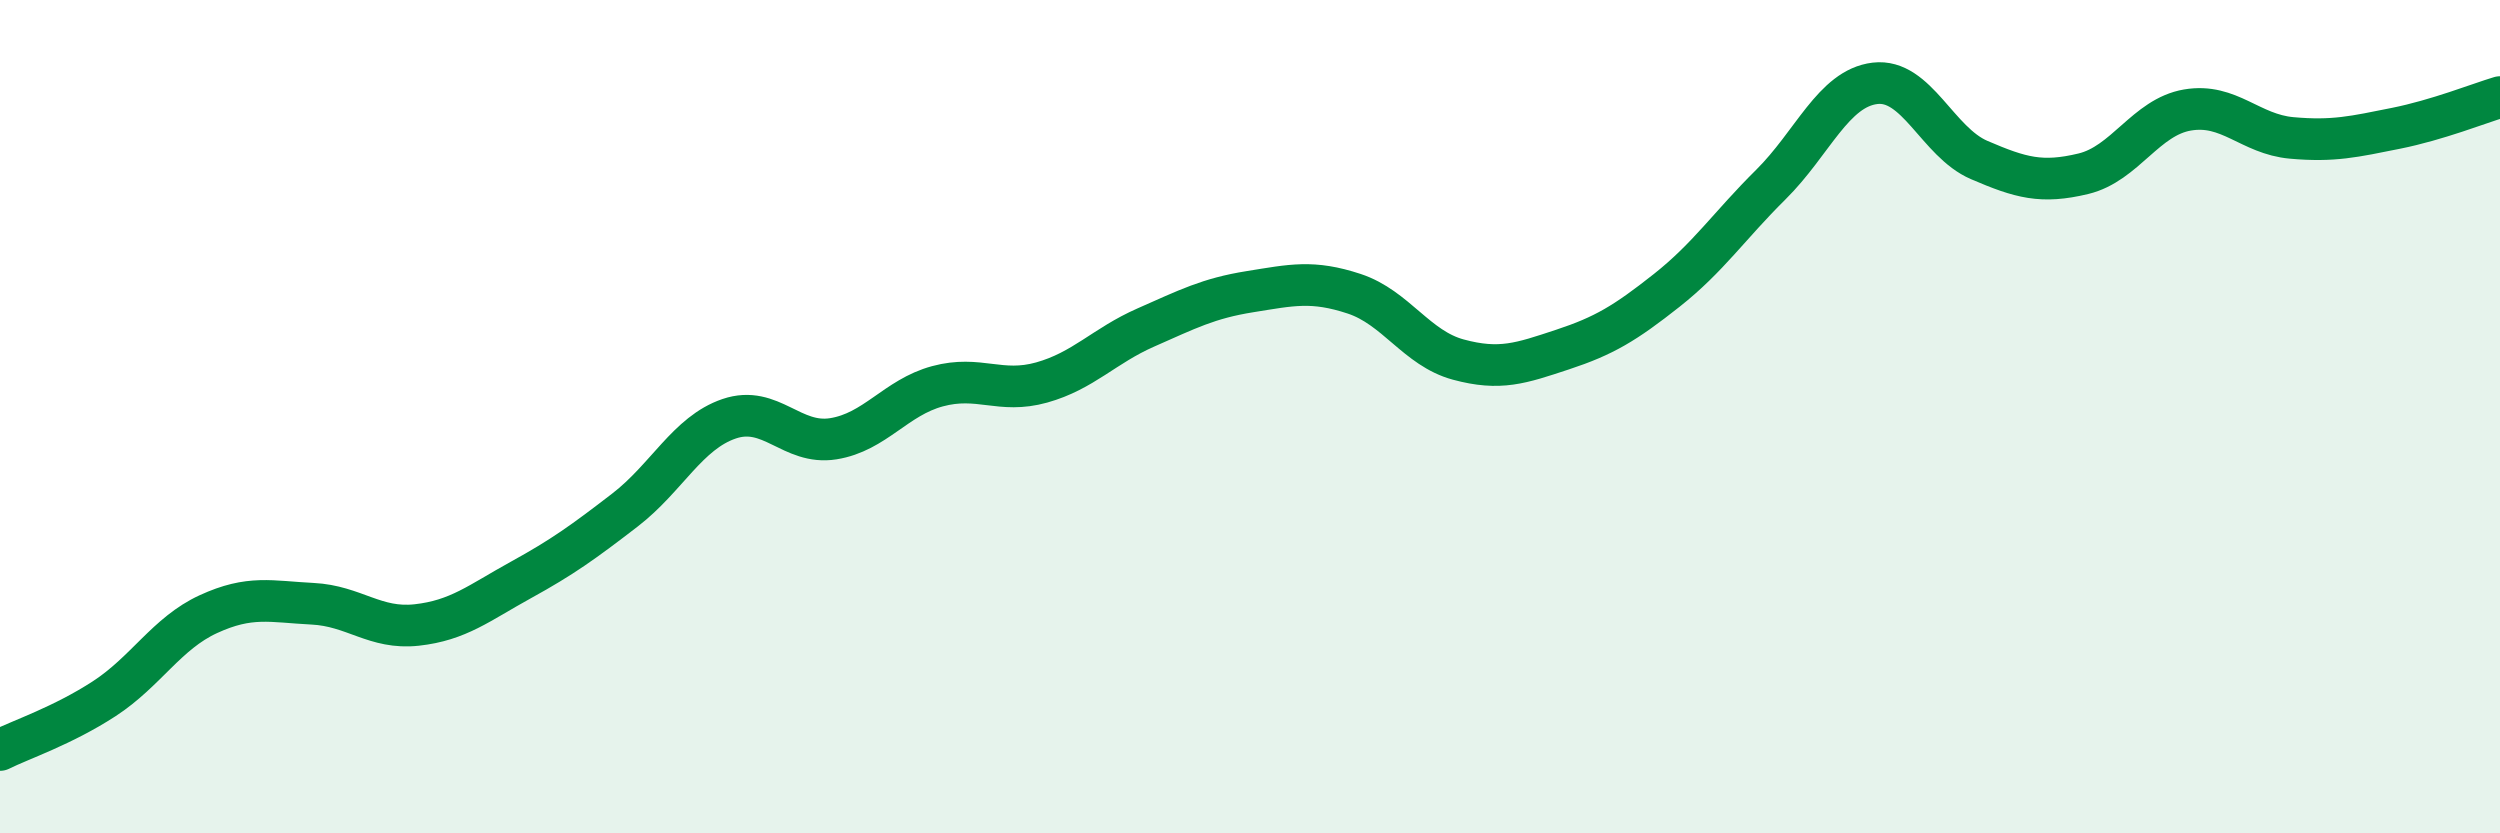
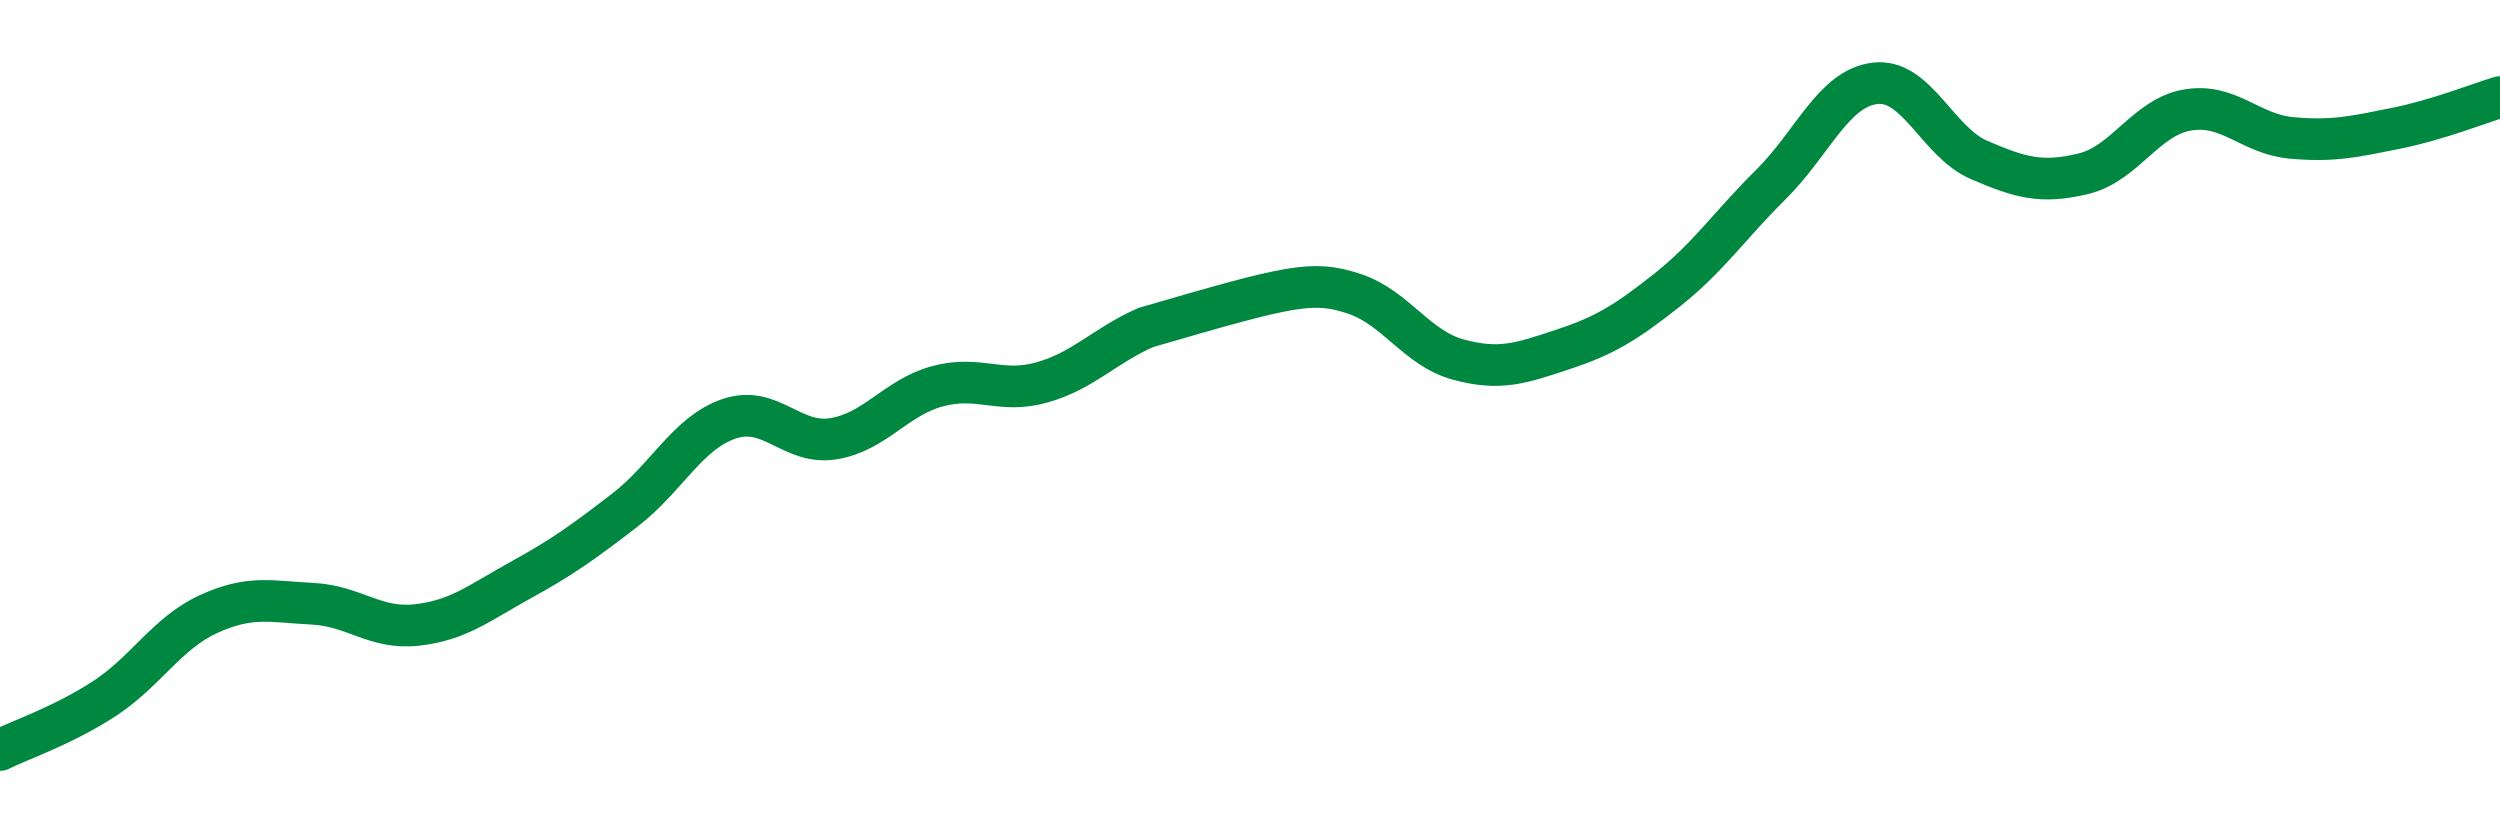
<svg xmlns="http://www.w3.org/2000/svg" width="60" height="20" viewBox="0 0 60 20">
-   <path d="M 0,18 C 0.5,17.75 1.5,17.42 2.5,16.77 C 3.5,16.12 4,15.2 5,14.74 C 6,14.28 6.5,14.44 7.5,14.49 C 8.5,14.54 9,15.11 10,15 C 11,14.89 11.5,14.47 12.5,13.92 C 13.5,13.37 14,13.01 15,12.24 C 16,11.47 16.5,10.39 17.5,10.05 C 18.5,9.71 19,10.69 20,10.53 C 21,10.37 21.5,9.54 22.5,9.27 C 23.5,9 24,9.46 25,9.18 C 26,8.9 26.5,8.3 27.5,7.86 C 28.5,7.42 29,7.16 30,7 C 31,6.84 31.5,6.72 32.5,7.05 C 33.5,7.38 34,8.36 35,8.63 C 36,8.9 36.5,8.72 37.5,8.39 C 38.5,8.06 39,7.76 40,6.97 C 41,6.18 41.5,5.42 42.5,4.43 C 43.5,3.44 44,2.12 45,2 C 46,1.88 46.5,3.41 47.5,3.84 C 48.5,4.27 49,4.41 50,4.17 C 51,3.93 51.5,2.81 52.5,2.64 C 53.5,2.47 54,3.22 55,3.31 C 56,3.4 56.5,3.28 57.5,3.08 C 58.5,2.88 59.5,2.48 60,2.33L60 20L0 20Z" fill="#008740" opacity="0.1" stroke-linecap="round" stroke-linejoin="round" />
-   <path d="M 0,18 C 0.5,17.75 1.5,17.42 2.5,16.77 C 3.5,16.12 4,15.2 5,14.74 C 6,14.28 6.5,14.44 7.5,14.49 C 8.5,14.54 9,15.11 10,15 C 11,14.89 11.5,14.47 12.5,13.92 C 13.5,13.37 14,13.01 15,12.24 C 16,11.47 16.5,10.39 17.5,10.05 C 18.5,9.71 19,10.69 20,10.53 C 21,10.37 21.5,9.54 22.5,9.27 C 23.5,9 24,9.46 25,9.18 C 26,8.9 26.5,8.3 27.5,7.86 C 28.5,7.42 29,7.16 30,7 C 31,6.84 31.5,6.72 32.5,7.05 C 33.5,7.38 34,8.36 35,8.63 C 36,8.9 36.5,8.72 37.5,8.39 C 38.5,8.06 39,7.76 40,6.97 C 41,6.18 41.5,5.42 42.5,4.43 C 43.5,3.44 44,2.12 45,2 C 46,1.88 46.5,3.41 47.5,3.84 C 48.5,4.27 49,4.41 50,4.17 C 51,3.93 51.5,2.81 52.5,2.64 C 53.5,2.47 54,3.22 55,3.31 C 56,3.4 56.5,3.28 57.5,3.08 C 58.5,2.88 59.5,2.48 60,2.33" stroke="#008740" stroke-width="1" fill="none" stroke-linecap="round" stroke-linejoin="round" />
+   <path d="M 0,18 C 0.5,17.75 1.5,17.42 2.5,16.77 C 3.5,16.12 4,15.2 5,14.74 C 6,14.28 6.5,14.44 7.5,14.49 C 8.5,14.54 9,15.11 10,15 C 11,14.89 11.5,14.47 12.5,13.92 C 13.5,13.37 14,13.01 15,12.24 C 16,11.47 16.5,10.39 17.5,10.05 C 18.5,9.71 19,10.69 20,10.53 C 21,10.37 21.5,9.54 22.5,9.27 C 23.5,9 24,9.46 25,9.18 C 26,8.9 26.5,8.3 27.5,7.86 C 31,6.84 31.5,6.72 32.5,7.05 C 33.5,7.38 34,8.36 35,8.63 C 36,8.9 36.5,8.72 37.5,8.39 C 38.5,8.06 39,7.76 40,6.97 C 41,6.18 41.5,5.42 42.5,4.43 C 43.5,3.44 44,2.12 45,2 C 46,1.88 46.5,3.41 47.5,3.84 C 48.5,4.27 49,4.41 50,4.17 C 51,3.93 51.5,2.81 52.5,2.64 C 53.5,2.47 54,3.22 55,3.31 C 56,3.4 56.5,3.28 57.5,3.08 C 58.5,2.88 59.5,2.48 60,2.33" stroke="#008740" stroke-width="1" fill="none" stroke-linecap="round" stroke-linejoin="round" />
</svg>